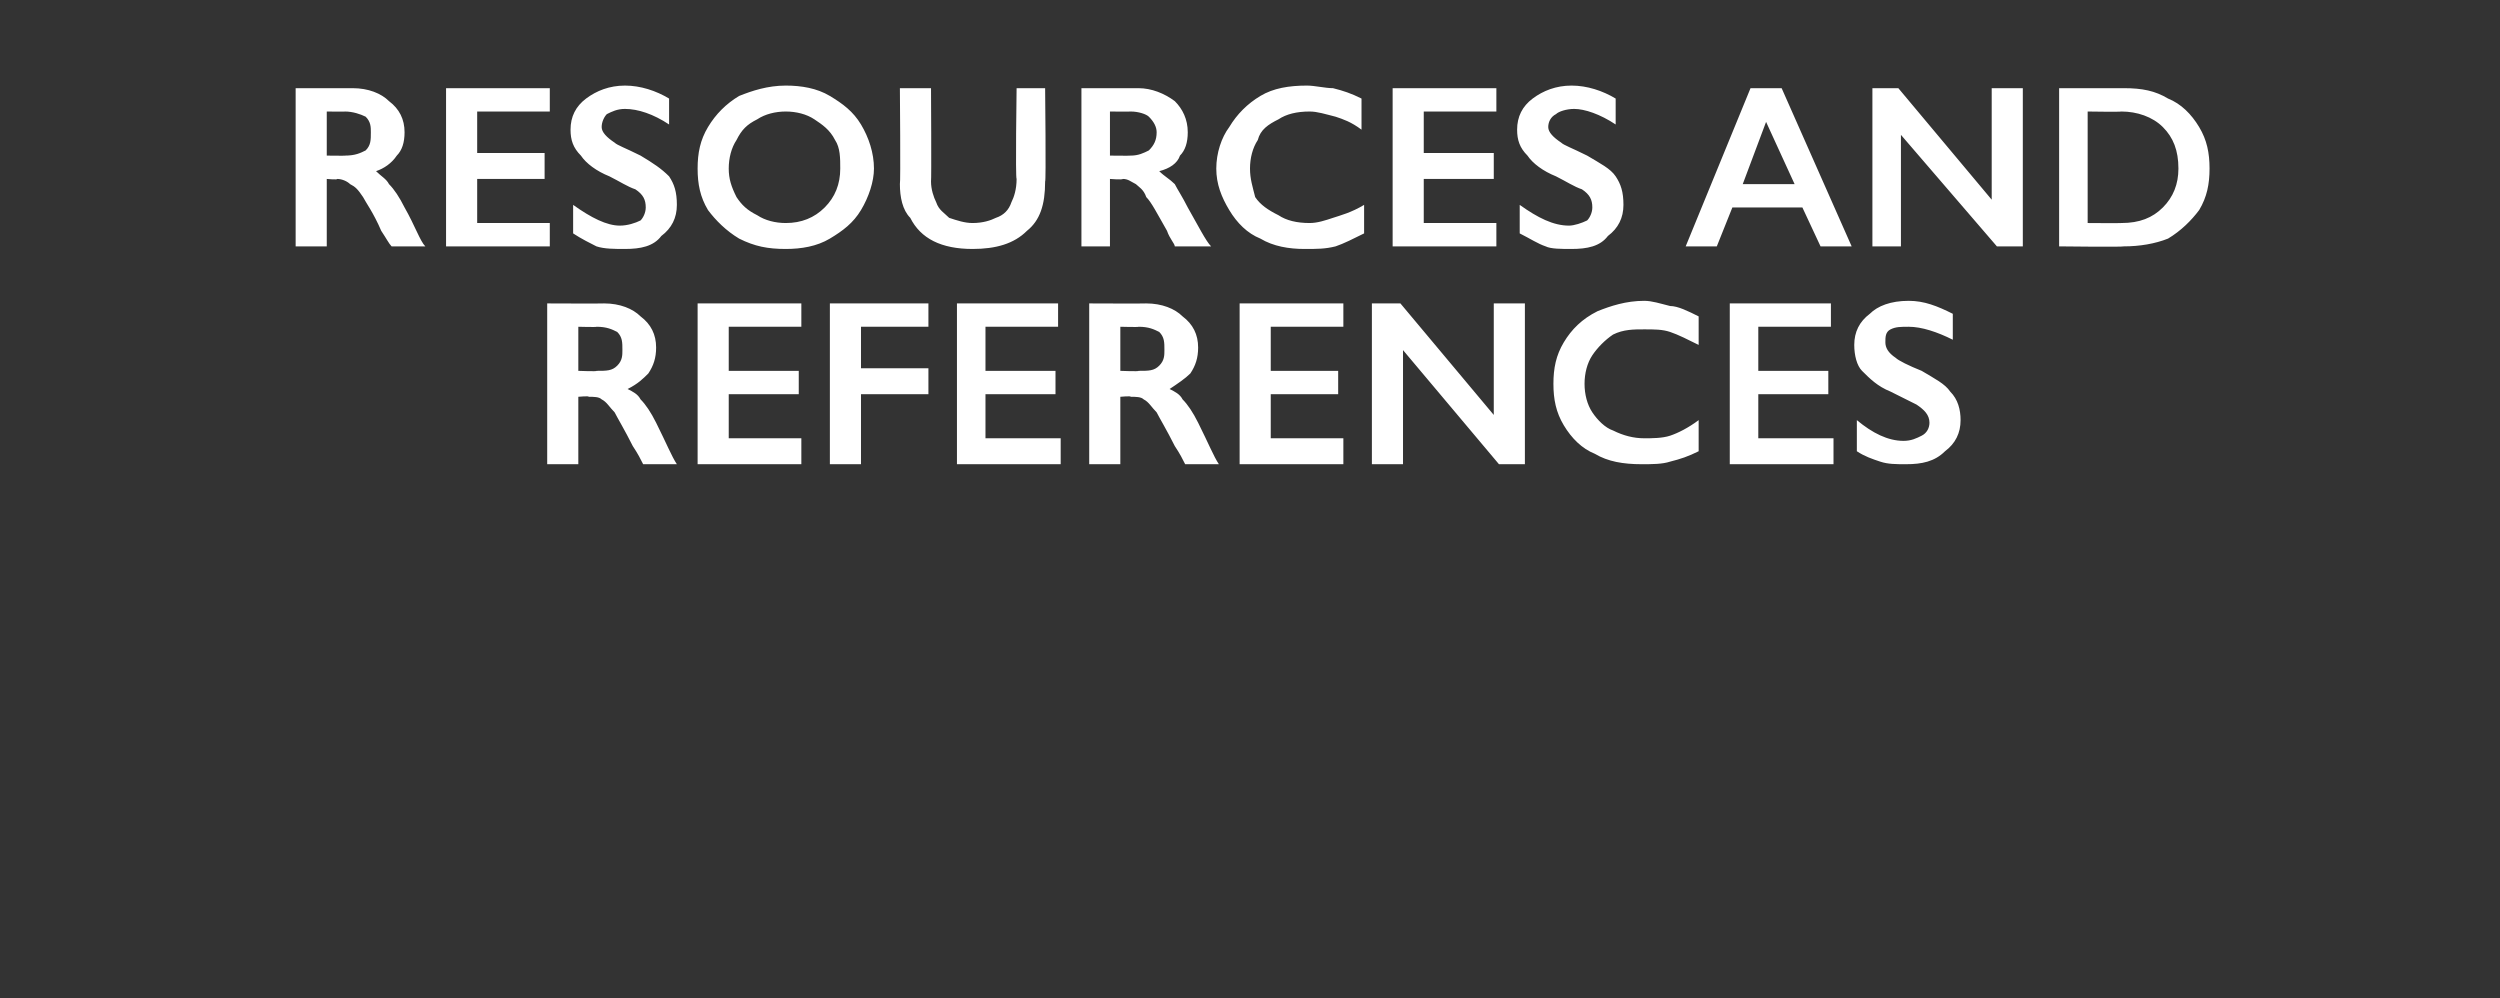
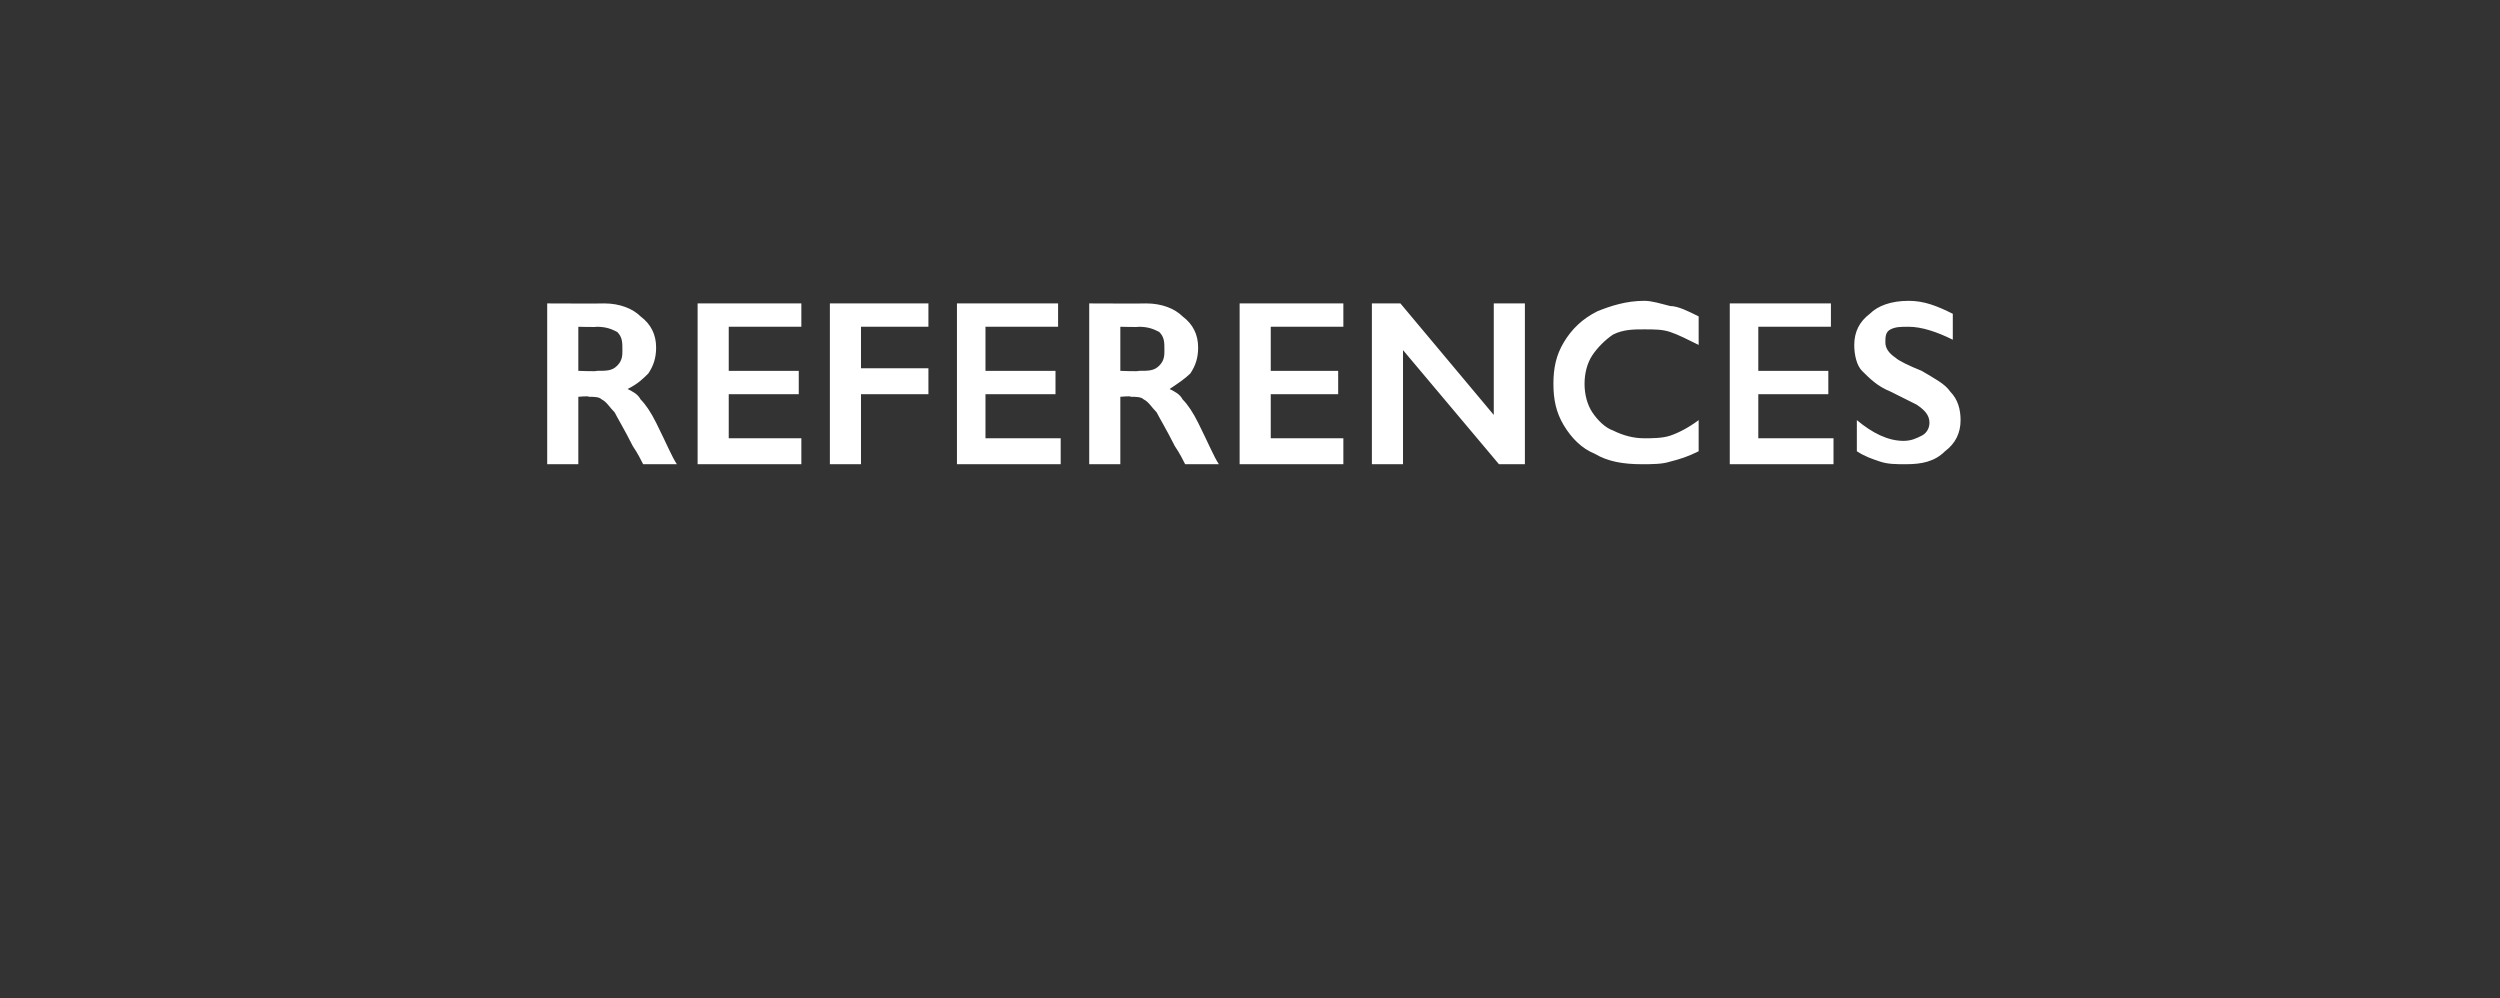
<svg xmlns="http://www.w3.org/2000/svg" version="1.1" width="96.4px" height="38.5px" viewBox="0 -3 96.4 38.5" style="top:-3px">
  <rect x="0" y="-3" width="96.4" height="38.5" fill="#333333" stroke="none" />
  <desc>resources and References</desc>
  <defs />
  <g id="Polygon96871">
    <path d="M 23.3 8.7 C 23.9 8.7 24.4 8.9 24.7 9.2 C 25.1 9.5 25.3 9.9 25.3 10.4 C 25.3 10.8 25.2 11.1 25 11.4 C 24.8 11.6 24.6 11.8 24.2 12 C 24.4 12.1 24.6 12.2 24.7 12.4 C 24.9 12.6 25.1 12.9 25.3 13.3 C 25.7 14.1 25.9 14.6 26.1 14.9 C 26.1 14.9 24.8 14.9 24.8 14.9 C 24.7 14.7 24.6 14.5 24.4 14.2 C 24.1 13.6 23.8 13.1 23.7 12.9 C 23.5 12.7 23.4 12.5 23.2 12.4 C 23.1 12.3 22.9 12.3 22.7 12.3 C 22.72 12.26 22.3 12.3 22.3 12.3 L 22.3 14.9 L 21.1 14.9 L 21.1 8.7 C 21.1 8.7 23.31 8.71 23.3 8.7 Z M 23 11.3 C 23.4 11.3 23.6 11.3 23.8 11.1 C 24 10.9 24 10.7 24 10.5 C 24 10.2 24 10 23.8 9.8 C 23.6 9.7 23.4 9.6 23 9.6 C 23.03 9.62 22.3 9.6 22.3 9.6 L 22.3 11.3 C 22.3 11.3 23.05 11.33 23 11.3 Z M 30.9 8.7 L 30.9 9.6 L 28.1 9.6 L 28.1 11.3 L 30.8 11.3 L 30.8 12.2 L 28.1 12.2 L 28.1 13.9 L 30.9 13.9 L 30.9 14.9 L 26.9 14.9 L 26.9 8.7 L 30.9 8.7 Z M 35.8 8.7 L 35.8 9.6 L 33.2 9.6 L 33.2 11.2 L 35.8 11.2 L 35.8 12.2 L 33.2 12.2 L 33.2 14.9 L 32 14.9 L 32 8.7 L 35.8 8.7 Z M 40.8 8.7 L 40.8 9.6 L 38 9.6 L 38 11.3 L 40.7 11.3 L 40.7 12.2 L 38 12.2 L 38 13.9 L 40.9 13.9 L 40.9 14.9 L 36.9 14.9 L 36.9 8.7 L 40.8 8.7 Z M 44.2 8.7 C 44.8 8.7 45.3 8.9 45.6 9.2 C 46 9.5 46.2 9.9 46.2 10.4 C 46.2 10.8 46.1 11.1 45.9 11.4 C 45.7 11.6 45.4 11.8 45.1 12 C 45.3 12.1 45.5 12.2 45.6 12.4 C 45.8 12.6 46 12.9 46.2 13.3 C 46.6 14.1 46.8 14.6 47 14.9 C 47 14.9 45.7 14.9 45.7 14.9 C 45.6 14.7 45.5 14.5 45.3 14.2 C 45 13.6 44.7 13.1 44.6 12.9 C 44.4 12.7 44.3 12.5 44.1 12.4 C 44 12.3 43.8 12.3 43.6 12.3 C 43.62 12.26 43.2 12.3 43.2 12.3 L 43.2 14.9 L 42 14.9 L 42 8.7 C 42 8.7 44.21 8.71 44.2 8.7 Z M 43.9 11.3 C 44.3 11.3 44.5 11.3 44.7 11.1 C 44.9 10.9 44.9 10.7 44.9 10.5 C 44.9 10.2 44.9 10 44.7 9.8 C 44.5 9.7 44.3 9.6 43.9 9.6 C 43.93 9.62 43.2 9.6 43.2 9.6 L 43.2 11.3 C 43.2 11.3 43.94 11.33 43.9 11.3 Z M 51.8 8.7 L 51.8 9.6 L 49 9.6 L 49 11.3 L 51.6 11.3 L 51.6 12.2 L 49 12.2 L 49 13.9 L 51.8 13.9 L 51.8 14.9 L 47.8 14.9 L 47.8 8.7 L 51.8 8.7 Z M 54 8.7 L 57.6 13 L 57.6 8.7 L 58.8 8.7 L 58.8 14.9 L 57.8 14.9 L 54.1 10.5 L 54.1 14.9 L 52.9 14.9 L 52.9 8.7 L 54 8.7 Z M 63.4 8.6 C 63.7 8.6 64 8.7 64.4 8.8 C 64.7 8.8 65.1 9 65.5 9.2 C 65.5 9.2 65.5 10.3 65.5 10.3 C 65.1 10.1 64.7 9.9 64.4 9.8 C 64.1 9.7 63.8 9.7 63.4 9.7 C 63 9.7 62.6 9.7 62.2 9.9 C 61.9 10.1 61.6 10.4 61.4 10.7 C 61.2 11 61.1 11.4 61.1 11.8 C 61.1 12.2 61.2 12.6 61.4 12.9 C 61.6 13.2 61.9 13.5 62.2 13.6 C 62.6 13.8 63 13.9 63.4 13.9 C 63.7 13.9 64.1 13.9 64.4 13.8 C 64.7 13.7 65.1 13.5 65.5 13.2 C 65.5 13.2 65.5 14.4 65.5 14.4 C 65.1 14.6 64.8 14.7 64.4 14.8 C 64.1 14.9 63.7 14.9 63.3 14.9 C 62.6 14.9 62 14.8 61.5 14.5 C 61 14.3 60.6 13.9 60.3 13.4 C 60 12.9 59.9 12.4 59.9 11.8 C 59.9 11.2 60 10.7 60.3 10.2 C 60.6 9.7 61 9.3 61.6 9 C 62.1 8.8 62.7 8.6 63.4 8.6 Z M 70.6 8.7 L 70.6 9.6 L 67.8 9.6 L 67.8 11.3 L 70.5 11.3 L 70.5 12.2 L 67.8 12.2 L 67.8 13.9 L 70.7 13.9 L 70.7 14.9 L 66.7 14.9 L 66.7 8.7 L 70.6 8.7 Z M 73.6 8.6 C 74.2 8.6 74.7 8.8 75.3 9.1 C 75.3 9.1 75.3 10.1 75.3 10.1 C 74.7 9.8 74.1 9.6 73.6 9.6 C 73.3 9.6 73.1 9.6 72.9 9.7 C 72.7 9.8 72.7 10 72.7 10.2 C 72.7 10.4 72.8 10.6 73.1 10.8 C 73.2 10.9 73.6 11.1 74.1 11.3 C 74.6 11.6 75 11.8 75.2 12.1 C 75.5 12.4 75.6 12.8 75.6 13.2 C 75.6 13.7 75.4 14.1 75 14.4 C 74.6 14.8 74.1 14.9 73.5 14.9 C 73.1 14.9 72.8 14.9 72.5 14.8 C 72.2 14.7 71.9 14.6 71.6 14.4 C 71.6 14.4 71.6 13.2 71.6 13.2 C 72.2 13.7 72.8 14 73.4 14 C 73.7 14 73.9 13.9 74.1 13.8 C 74.3 13.7 74.4 13.5 74.4 13.3 C 74.4 13 74.2 12.8 73.9 12.6 C 73.7 12.5 73.3 12.3 72.9 12.1 C 72.4 11.9 72.1 11.6 71.8 11.3 C 71.6 11.1 71.5 10.7 71.5 10.3 C 71.5 9.8 71.7 9.4 72.1 9.1 C 72.4 8.8 72.9 8.6 73.6 8.6 Z " stroke="none" fill="#fff" />
  </g>
  <g id="Polygon96870">
-     <path d="M 13.6 0.4 C 14.2 0.4 14.7 0.6 15 0.9 C 15.4 1.2 15.6 1.6 15.6 2.1 C 15.6 2.5 15.5 2.8 15.3 3 C 15.1 3.3 14.8 3.5 14.5 3.6 C 14.7 3.8 14.9 3.9 15 4.1 C 15.2 4.3 15.4 4.6 15.6 5 C 16 5.7 16.2 6.3 16.4 6.5 C 16.4 6.5 15.1 6.5 15.1 6.5 C 15 6.4 14.9 6.2 14.7 5.9 C 14.4 5.2 14.1 4.8 14 4.6 C 13.8 4.3 13.7 4.2 13.5 4.1 C 13.4 4 13.2 3.9 13 3.9 C 13.02 3.94 12.6 3.9 12.6 3.9 L 12.6 6.5 L 11.4 6.5 L 11.4 0.4 C 11.4 0.4 13.61 0.4 13.6 0.4 Z M 13.3 3 C 13.7 3 13.9 2.9 14.1 2.8 C 14.3 2.6 14.3 2.4 14.3 2.1 C 14.3 1.9 14.3 1.7 14.1 1.5 C 13.9 1.4 13.6 1.3 13.3 1.3 C 13.32 1.31 12.6 1.3 12.6 1.3 L 12.6 3 C 12.6 3 13.34 3.01 13.3 3 Z M 21.2 0.4 L 21.2 1.3 L 18.4 1.3 L 18.4 2.9 L 21 2.9 L 21 3.9 L 18.4 3.9 L 18.4 5.6 L 21.2 5.6 L 21.2 6.5 L 17.2 6.5 L 17.2 0.4 L 21.2 0.4 Z M 24.1 0.3 C 24.7 0.3 25.3 0.5 25.8 0.8 C 25.8 0.8 25.8 1.8 25.8 1.8 C 25.2 1.4 24.6 1.2 24.1 1.2 C 23.8 1.2 23.6 1.3 23.4 1.4 C 23.3 1.5 23.2 1.7 23.2 1.9 C 23.2 2.1 23.4 2.3 23.7 2.5 C 23.8 2.6 24.1 2.7 24.7 3 C 25.2 3.3 25.5 3.5 25.8 3.8 C 26 4.1 26.1 4.4 26.1 4.9 C 26.1 5.4 25.9 5.8 25.5 6.1 C 25.2 6.5 24.7 6.6 24.1 6.6 C 23.7 6.6 23.3 6.6 23 6.5 C 22.8 6.4 22.4 6.2 22.1 6 C 22.1 6 22.1 4.9 22.1 4.9 C 22.8 5.4 23.4 5.7 23.9 5.7 C 24.2 5.7 24.5 5.6 24.7 5.5 C 24.8 5.4 24.9 5.2 24.9 5 C 24.9 4.7 24.8 4.5 24.5 4.3 C 24.2 4.2 23.9 4 23.5 3.8 C 23 3.6 22.6 3.3 22.4 3 C 22.1 2.7 22 2.4 22 2 C 22 1.5 22.2 1.1 22.6 0.8 C 23 0.5 23.5 0.3 24.1 0.3 Z M 30.3 0.3 C 30.9 0.3 31.5 0.4 32 0.7 C 32.5 1 32.9 1.3 33.2 1.8 C 33.5 2.3 33.7 2.9 33.7 3.5 C 33.7 4 33.5 4.6 33.2 5.1 C 32.9 5.6 32.5 5.9 32 6.2 C 31.5 6.5 30.9 6.6 30.3 6.6 C 29.6 6.6 29.1 6.5 28.5 6.2 C 28 5.9 27.6 5.5 27.3 5.1 C 27 4.6 26.9 4.1 26.9 3.5 C 26.9 2.9 27 2.4 27.3 1.9 C 27.6 1.4 28 1 28.5 0.7 C 29 0.5 29.6 0.3 30.3 0.3 Z M 28.1 3.5 C 28.1 3.9 28.2 4.2 28.4 4.6 C 28.6 4.9 28.8 5.1 29.2 5.3 C 29.5 5.5 29.9 5.6 30.3 5.6 C 30.9 5.6 31.4 5.4 31.8 5 C 32.2 4.6 32.4 4.1 32.4 3.5 C 32.4 3.1 32.4 2.7 32.2 2.4 C 32 2 31.7 1.8 31.4 1.6 C 31.1 1.4 30.7 1.3 30.3 1.3 C 29.9 1.3 29.5 1.4 29.2 1.6 C 28.8 1.8 28.6 2 28.4 2.4 C 28.2 2.7 28.1 3.1 28.1 3.5 Z M 35.9 0.4 C 35.9 0.4 35.92 3.97 35.9 4 C 35.9 4.3 36 4.6 36.1 4.8 C 36.2 5.1 36.4 5.2 36.6 5.4 C 36.9 5.5 37.2 5.6 37.5 5.6 C 37.9 5.6 38.2 5.5 38.4 5.4 C 38.7 5.3 38.9 5.1 39 4.8 C 39.1 4.6 39.2 4.3 39.2 3.9 C 39.15 3.89 39.2 0.4 39.2 0.4 L 40.3 0.4 C 40.3 0.4 40.34 4.04 40.3 4 C 40.3 4.9 40.1 5.5 39.6 5.9 C 39.1 6.4 38.4 6.6 37.5 6.6 C 36.9 6.6 36.4 6.5 36 6.3 C 35.6 6.1 35.3 5.8 35.1 5.4 C 34.8 5.1 34.7 4.6 34.7 4.1 C 34.73 4.09 34.7 0.4 34.7 0.4 L 35.9 0.4 Z M 43.9 0.4 C 44.4 0.4 44.9 0.6 45.3 0.9 C 45.6 1.2 45.8 1.6 45.8 2.1 C 45.8 2.5 45.7 2.8 45.5 3 C 45.4 3.3 45.1 3.5 44.7 3.6 C 44.9 3.8 45.1 3.9 45.3 4.1 C 45.4 4.3 45.6 4.6 45.8 5 C 46.2 5.7 46.5 6.3 46.7 6.5 C 46.7 6.5 45.3 6.5 45.3 6.5 C 45.3 6.4 45.1 6.2 45 5.9 C 44.6 5.2 44.4 4.8 44.2 4.6 C 44.1 4.3 43.9 4.2 43.8 4.1 C 43.6 4 43.5 3.9 43.3 3.9 C 43.27 3.94 42.8 3.9 42.8 3.9 L 42.8 6.5 L 41.7 6.5 L 41.7 0.4 C 41.7 0.4 43.86 0.4 43.9 0.4 Z M 43.6 3 C 43.9 3 44.1 2.9 44.3 2.8 C 44.5 2.6 44.6 2.4 44.6 2.1 C 44.6 1.9 44.5 1.7 44.3 1.5 C 44.2 1.4 43.9 1.3 43.6 1.3 C 43.58 1.31 42.8 1.3 42.8 1.3 L 42.8 3 C 42.8 3 43.59 3.01 43.6 3 Z M 50.4 0.3 C 50.7 0.3 51.1 0.4 51.4 0.4 C 51.8 0.5 52.1 0.6 52.5 0.8 C 52.5 0.8 52.5 2 52.5 2 C 52.1 1.7 51.8 1.6 51.5 1.5 C 51.1 1.4 50.8 1.3 50.5 1.3 C 50 1.3 49.6 1.4 49.3 1.6 C 48.9 1.8 48.6 2 48.5 2.4 C 48.3 2.7 48.2 3.1 48.2 3.5 C 48.2 3.9 48.3 4.2 48.4 4.6 C 48.6 4.9 48.9 5.1 49.3 5.3 C 49.6 5.5 50 5.6 50.5 5.6 C 50.8 5.6 51.1 5.5 51.4 5.4 C 51.7 5.3 52.1 5.2 52.6 4.9 C 52.6 4.9 52.6 6 52.6 6 C 52.2 6.2 51.8 6.4 51.5 6.5 C 51.1 6.6 50.8 6.6 50.3 6.6 C 49.7 6.6 49.1 6.5 48.6 6.2 C 48.1 6 47.7 5.6 47.4 5.1 C 47.1 4.6 46.9 4.1 46.9 3.5 C 46.9 2.9 47.1 2.3 47.4 1.9 C 47.7 1.4 48.1 1 48.6 0.7 C 49.1 0.4 49.7 0.3 50.4 0.3 Z M 57.7 0.4 L 57.7 1.3 L 54.9 1.3 L 54.9 2.9 L 57.6 2.9 L 57.6 3.9 L 54.9 3.9 L 54.9 5.6 L 57.7 5.6 L 57.7 6.5 L 53.7 6.5 L 53.7 0.4 L 57.7 0.4 Z M 60.6 0.3 C 61.2 0.3 61.8 0.5 62.3 0.8 C 62.3 0.8 62.3 1.8 62.3 1.8 C 61.7 1.4 61.1 1.2 60.7 1.2 C 60.4 1.2 60.1 1.3 60 1.4 C 59.8 1.5 59.7 1.7 59.7 1.9 C 59.7 2.1 59.9 2.3 60.2 2.5 C 60.3 2.6 60.6 2.7 61.2 3 C 61.7 3.3 62.1 3.5 62.3 3.8 C 62.5 4.1 62.6 4.4 62.6 4.9 C 62.6 5.4 62.4 5.8 62 6.1 C 61.7 6.5 61.2 6.6 60.6 6.6 C 60.2 6.6 59.8 6.6 59.6 6.5 C 59.3 6.4 59 6.2 58.6 6 C 58.6 6 58.6 4.9 58.6 4.9 C 59.3 5.4 59.9 5.7 60.5 5.7 C 60.7 5.7 61 5.6 61.2 5.5 C 61.3 5.4 61.4 5.2 61.4 5 C 61.4 4.7 61.3 4.5 61 4.3 C 60.7 4.2 60.4 4 60 3.8 C 59.5 3.6 59.1 3.3 58.9 3 C 58.6 2.7 58.5 2.4 58.5 2 C 58.5 1.5 58.7 1.1 59.1 0.8 C 59.5 0.5 60 0.3 60.6 0.3 Z M 68.7 0.4 L 71.4 6.5 L 70.2 6.5 L 69.5 5 L 66.8 5 L 66.2 6.5 L 65 6.5 L 67.5 0.4 L 68.7 0.4 Z M 67.2 4.1 L 69.2 4.1 L 68.1 1.7 L 67.2 4.1 Z M 73.2 0.4 L 76.8 4.7 L 76.8 0.4 L 78 0.4 L 78 6.5 L 77 6.5 L 73.3 2.2 L 73.3 6.5 L 72.2 6.5 L 72.2 0.4 L 73.2 0.4 Z M 81.9 0.4 C 82.6 0.4 83.1 0.5 83.6 0.8 C 84.1 1 84.5 1.4 84.8 1.9 C 85.1 2.4 85.2 2.9 85.2 3.5 C 85.2 4.1 85.1 4.6 84.8 5.1 C 84.5 5.5 84.1 5.9 83.6 6.2 C 83.1 6.4 82.5 6.5 81.9 6.5 C 81.85 6.53 79.4 6.5 79.4 6.5 L 79.4 0.4 C 79.4 0.4 81.92 0.4 81.9 0.4 Z M 81.8 5.6 C 82.5 5.6 83 5.4 83.4 5 C 83.8 4.6 84 4.1 84 3.5 C 84 2.8 83.8 2.3 83.4 1.9 C 83 1.5 82.4 1.3 81.8 1.3 C 81.76 1.32 80.5 1.3 80.5 1.3 L 80.5 5.6 C 80.5 5.6 81.8 5.61 81.8 5.6 Z " stroke="none" fill="#fff" />
-   </g>
+     </g>
</svg>